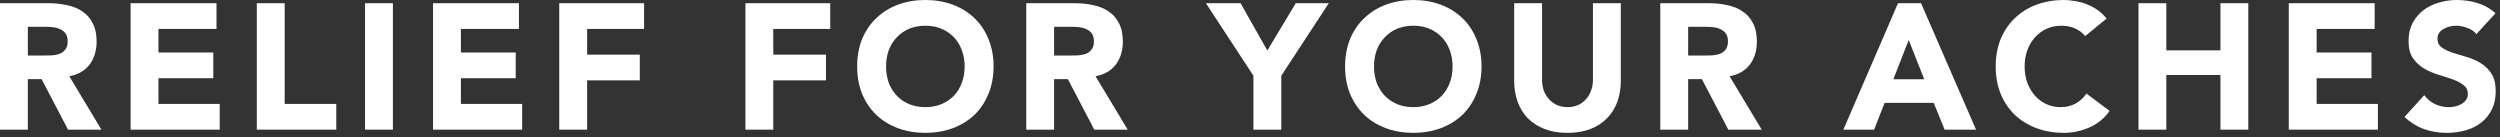
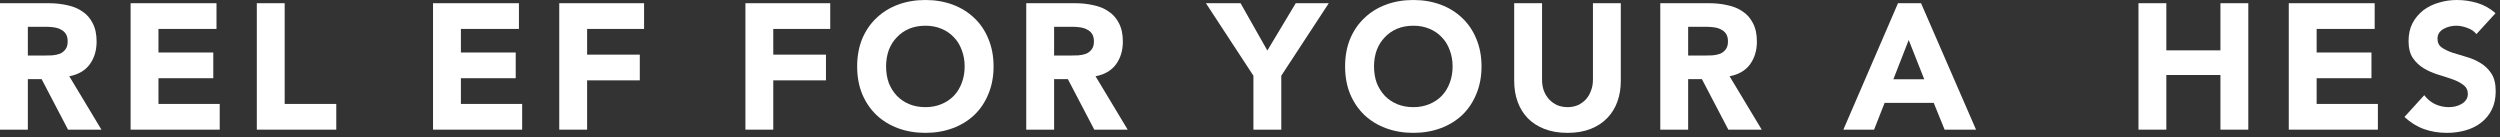
<svg xmlns="http://www.w3.org/2000/svg" width="182" height="10" viewBox="0 0 182 10" fill="none">
  <rect x="0" y="0" width="182" height="10" fill="#333333" stroke="none" />
  <path d="M180.283 2.483C180.119 2.275 179.893 2.123 179.607 2.028C179.33 1.924 179.066 1.872 178.814 1.872C178.667 1.872 178.515 1.889 178.359 1.924C178.203 1.959 178.056 2.015 177.917 2.093C177.779 2.162 177.666 2.258 177.579 2.379C177.493 2.5 177.449 2.648 177.449 2.821C177.449 3.098 177.553 3.311 177.761 3.458C177.969 3.605 178.229 3.731 178.541 3.835C178.862 3.939 179.204 4.043 179.568 4.147C179.932 4.251 180.27 4.398 180.582 4.589C180.903 4.78 181.167 5.035 181.375 5.356C181.583 5.677 181.687 6.106 181.687 6.643C181.687 7.154 181.592 7.601 181.401 7.982C181.211 8.363 180.951 8.68 180.621 8.931C180.301 9.182 179.924 9.369 179.49 9.49C179.066 9.611 178.615 9.672 178.138 9.672C177.54 9.672 176.986 9.581 176.474 9.399C175.963 9.217 175.486 8.922 175.044 8.515L176.487 6.929C176.695 7.206 176.955 7.423 177.267 7.579C177.588 7.726 177.917 7.8 178.255 7.8C178.42 7.8 178.585 7.783 178.749 7.748C178.923 7.705 179.074 7.644 179.204 7.566C179.343 7.488 179.451 7.388 179.529 7.267C179.616 7.146 179.659 7.003 179.659 6.838C179.659 6.561 179.551 6.344 179.334 6.188C179.126 6.023 178.862 5.885 178.541 5.772C178.221 5.659 177.874 5.547 177.501 5.434C177.129 5.321 176.782 5.17 176.461 4.979C176.141 4.788 175.872 4.537 175.655 4.225C175.447 3.913 175.343 3.501 175.343 2.99C175.343 2.496 175.439 2.063 175.629 1.69C175.829 1.317 176.089 1.005 176.409 0.754C176.739 0.503 177.116 0.316 177.54 0.195C177.965 0.065 178.403 0 178.853 0C179.373 0 179.876 0.074 180.361 0.221C180.847 0.368 181.284 0.615 181.674 0.962L180.283 2.483Z" fill="white" />
  <path d="M166.623 0.234H172.876V2.106H168.651V3.822H172.642V5.694H168.651V7.566H173.11V9.438H166.623V0.234Z" fill="white" />
  <path d="M155.681 0.234H157.709V3.666H161.648V0.234H163.676V9.438H161.648V5.46H157.709V9.438H155.681V0.234Z" fill="white" />
-   <path d="M151.8 2.626C151.601 2.383 151.354 2.197 151.059 2.067C150.773 1.937 150.44 1.872 150.058 1.872C149.677 1.872 149.322 1.946 148.992 2.093C148.672 2.24 148.39 2.448 148.147 2.717C147.913 2.977 147.727 3.289 147.588 3.653C147.458 4.017 147.393 4.411 147.393 4.836C147.393 5.269 147.458 5.668 147.588 6.032C147.727 6.387 147.913 6.699 148.147 6.968C148.381 7.228 148.654 7.432 148.966 7.579C149.287 7.726 149.629 7.8 149.993 7.8C150.409 7.8 150.778 7.713 151.098 7.54C151.419 7.367 151.683 7.124 151.891 6.812L153.581 8.073C153.191 8.619 152.697 9.022 152.099 9.282C151.501 9.542 150.886 9.672 150.253 9.672C149.534 9.672 148.871 9.559 148.264 9.334C147.658 9.109 147.133 8.788 146.691 8.372C146.249 7.947 145.903 7.436 145.651 6.838C145.409 6.24 145.287 5.573 145.287 4.836C145.287 4.099 145.409 3.432 145.651 2.834C145.903 2.236 146.249 1.729 146.691 1.313C147.133 0.888 147.658 0.563 148.264 0.338C148.871 0.113 149.534 0 150.253 0C150.513 0 150.782 0.026 151.059 0.078C151.345 0.121 151.623 0.195 151.891 0.299C152.169 0.403 152.433 0.542 152.684 0.715C152.936 0.888 153.161 1.101 153.36 1.352L151.8 2.626Z" fill="white" />
  <path d="M138.174 0.234H139.852L143.855 9.438H141.568L140.775 7.488H137.2L136.433 9.438H134.197L138.174 0.234ZM138.954 2.912L137.837 5.772H140.086L138.954 2.912Z" fill="white" />
  <path d="M120.869 0.234H124.431C124.899 0.234 125.341 0.282 125.757 0.377C126.182 0.464 126.55 0.615 126.862 0.832C127.183 1.04 127.434 1.326 127.616 1.69C127.807 2.045 127.902 2.492 127.902 3.029C127.902 3.679 127.733 4.234 127.395 4.693C127.057 5.144 126.563 5.43 125.913 5.551L128.253 9.438H125.822L123.898 5.759H122.897V9.438H120.869V0.234ZM122.897 4.043H124.093C124.275 4.043 124.466 4.039 124.665 4.03C124.873 4.013 125.059 3.974 125.224 3.913C125.389 3.844 125.523 3.74 125.627 3.601C125.74 3.462 125.796 3.267 125.796 3.016C125.796 2.782 125.748 2.596 125.653 2.457C125.558 2.318 125.436 2.214 125.289 2.145C125.142 2.067 124.973 2.015 124.782 1.989C124.591 1.963 124.405 1.95 124.223 1.95H122.897V4.043Z" fill="white" />
  <path d="M117.994 5.889C117.994 6.435 117.912 6.938 117.747 7.397C117.583 7.856 117.336 8.255 117.006 8.593C116.686 8.931 116.283 9.195 115.797 9.386C115.312 9.577 114.753 9.672 114.12 9.672C113.479 9.672 112.916 9.577 112.43 9.386C111.945 9.195 111.538 8.931 111.208 8.593C110.888 8.255 110.645 7.856 110.48 7.397C110.316 6.938 110.233 6.435 110.233 5.889V0.234H112.261V5.811C112.261 6.097 112.305 6.361 112.391 6.604C112.487 6.847 112.617 7.059 112.781 7.241C112.946 7.414 113.141 7.553 113.366 7.657C113.6 7.752 113.852 7.8 114.12 7.8C114.389 7.8 114.636 7.752 114.861 7.657C115.087 7.553 115.282 7.414 115.446 7.241C115.611 7.059 115.737 6.847 115.823 6.604C115.919 6.361 115.966 6.097 115.966 5.811V0.234H117.994V5.889Z" fill="white" />
  <path d="M97.923 4.836C97.923 4.099 98.044 3.432 98.287 2.834C98.538 2.236 98.885 1.729 99.327 1.313C99.769 0.888 100.293 0.563 100.9 0.338C101.507 0.113 102.17 0 102.889 0C103.608 0 104.271 0.113 104.878 0.338C105.485 0.563 106.009 0.888 106.451 1.313C106.893 1.729 107.235 2.236 107.478 2.834C107.729 3.432 107.855 4.099 107.855 4.836C107.855 5.573 107.729 6.24 107.478 6.838C107.235 7.436 106.893 7.947 106.451 8.372C106.009 8.788 105.485 9.109 104.878 9.334C104.271 9.559 103.608 9.672 102.889 9.672C102.17 9.672 101.507 9.559 100.9 9.334C100.293 9.109 99.769 8.788 99.327 8.372C98.885 7.947 98.538 7.436 98.287 6.838C98.044 6.24 97.923 5.573 97.923 4.836ZM100.029 4.836C100.029 5.269 100.094 5.668 100.224 6.032C100.363 6.387 100.558 6.699 100.809 6.968C101.06 7.228 101.359 7.432 101.706 7.579C102.061 7.726 102.456 7.8 102.889 7.8C103.322 7.8 103.712 7.726 104.059 7.579C104.414 7.432 104.718 7.228 104.969 6.968C105.22 6.699 105.411 6.387 105.541 6.032C105.68 5.668 105.749 5.269 105.749 4.836C105.749 4.411 105.68 4.017 105.541 3.653C105.411 3.289 105.22 2.977 104.969 2.717C104.718 2.448 104.414 2.24 104.059 2.093C103.712 1.946 103.322 1.872 102.889 1.872C102.456 1.872 102.061 1.946 101.706 2.093C101.359 2.24 101.06 2.448 100.809 2.717C100.558 2.977 100.363 3.289 100.224 3.653C100.094 4.017 100.029 4.411 100.029 4.836Z" fill="white" />
  <path d="M91.249 5.512L87.791 0.234H90.313L92.263 3.679L94.33 0.234H96.735L93.277 5.512V9.438H91.249V5.512Z" fill="white" />
  <path d="M74.711 0.234H78.273C78.741 0.234 79.183 0.282 79.599 0.377C80.024 0.464 80.392 0.615 80.704 0.832C81.025 1.04 81.276 1.326 81.458 1.69C81.649 2.045 81.744 2.492 81.744 3.029C81.744 3.679 81.575 4.234 81.237 4.693C80.899 5.144 80.405 5.43 79.755 5.551L82.095 9.438H79.664L77.74 5.759H76.739V9.438H74.711V0.234ZM76.739 4.043H77.935C78.117 4.043 78.308 4.039 78.507 4.03C78.715 4.013 78.901 3.974 79.066 3.913C79.231 3.844 79.365 3.74 79.469 3.601C79.582 3.462 79.638 3.267 79.638 3.016C79.638 2.782 79.59 2.596 79.495 2.457C79.4 2.318 79.278 2.214 79.131 2.145C78.984 2.067 78.815 2.015 78.624 1.989C78.433 1.963 78.247 1.95 78.065 1.95H76.739V4.043Z" fill="white" />
  <path d="M62.401 4.836C62.401 4.099 62.522 3.432 62.764 2.834C63.016 2.236 63.362 1.729 63.804 1.313C64.246 0.888 64.771 0.563 65.377 0.338C65.984 0.113 66.647 0 67.367 0C68.086 0 68.749 0.113 69.356 0.338C69.962 0.563 70.487 0.888 70.928 1.313C71.371 1.729 71.713 2.236 71.956 2.834C72.207 3.432 72.332 4.099 72.332 4.836C72.332 5.573 72.207 6.24 71.956 6.838C71.713 7.436 71.371 7.947 70.928 8.372C70.487 8.788 69.962 9.109 69.356 9.334C68.749 9.559 68.086 9.672 67.367 9.672C66.647 9.672 65.984 9.559 65.377 9.334C64.771 9.109 64.246 8.788 63.804 8.372C63.362 7.947 63.016 7.436 62.764 6.838C62.522 6.24 62.401 5.573 62.401 4.836ZM64.507 4.836C64.507 5.269 64.572 5.668 64.701 6.032C64.84 6.387 65.035 6.699 65.287 6.968C65.538 7.228 65.837 7.432 66.183 7.579C66.539 7.726 66.933 7.8 67.367 7.8C67.8 7.8 68.19 7.726 68.537 7.579C68.892 7.432 69.195 7.228 69.447 6.968C69.698 6.699 69.888 6.387 70.019 6.032C70.157 5.668 70.227 5.269 70.227 4.836C70.227 4.411 70.157 4.017 70.019 3.653C69.888 3.289 69.698 2.977 69.447 2.717C69.195 2.448 68.892 2.24 68.537 2.093C68.19 1.946 67.8 1.872 67.367 1.872C66.933 1.872 66.539 1.946 66.183 2.093C65.837 2.24 65.538 2.448 65.287 2.717C65.035 2.977 64.84 3.289 64.701 3.653C64.572 4.017 64.507 4.411 64.507 4.836Z" fill="white" />
  <path d="M54.267 0.234H60.441V2.106H56.294V3.978H60.13V5.85H56.294V9.438H54.267V0.234Z" fill="white" />
  <path d="M40.714 0.234H46.889V2.106H42.742V3.978H46.577V5.85H42.742V9.438H40.714V0.234Z" fill="white" />
  <path d="M31.525 0.234H37.778V2.106H33.553V3.822H37.544V5.694H33.553V7.566H38.012V9.438H31.525V0.234Z" fill="white" />
-   <path d="M26.575 0.234H28.603V9.438H26.575V0.234Z" fill="white" />
  <path d="M18.696 0.234H20.724V7.566H24.481V9.438H18.696V0.234Z" fill="white" />
  <path d="M9.508 0.234H15.761V2.106H11.536V3.822H15.527V5.694H11.536V7.566H15.995V9.438H9.508V0.234Z" fill="white" />
  <path d="M0 0.234H3.562C4.03 0.234 4.472 0.282 4.888 0.377C5.313 0.464 5.681 0.615 5.993 0.832C6.314 1.04 6.565 1.326 6.747 1.69C6.938 2.045 7.033 2.492 7.033 3.029C7.033 3.679 6.864 4.234 6.526 4.693C6.188 5.144 5.694 5.43 5.044 5.551L7.384 9.438H4.953L3.029 5.759H2.028V9.438H0V0.234ZM2.028 4.043H3.224C3.406 4.043 3.597 4.039 3.796 4.03C4.004 4.013 4.19 3.974 4.355 3.913C4.52 3.844 4.654 3.74 4.758 3.601C4.871 3.462 4.927 3.267 4.927 3.016C4.927 2.782 4.879 2.596 4.784 2.457C4.689 2.318 4.567 2.214 4.42 2.145C4.273 2.067 4.104 2.015 3.913 1.989C3.722 1.963 3.536 1.95 3.354 1.95H2.028V4.043Z" fill="white" />
</svg>